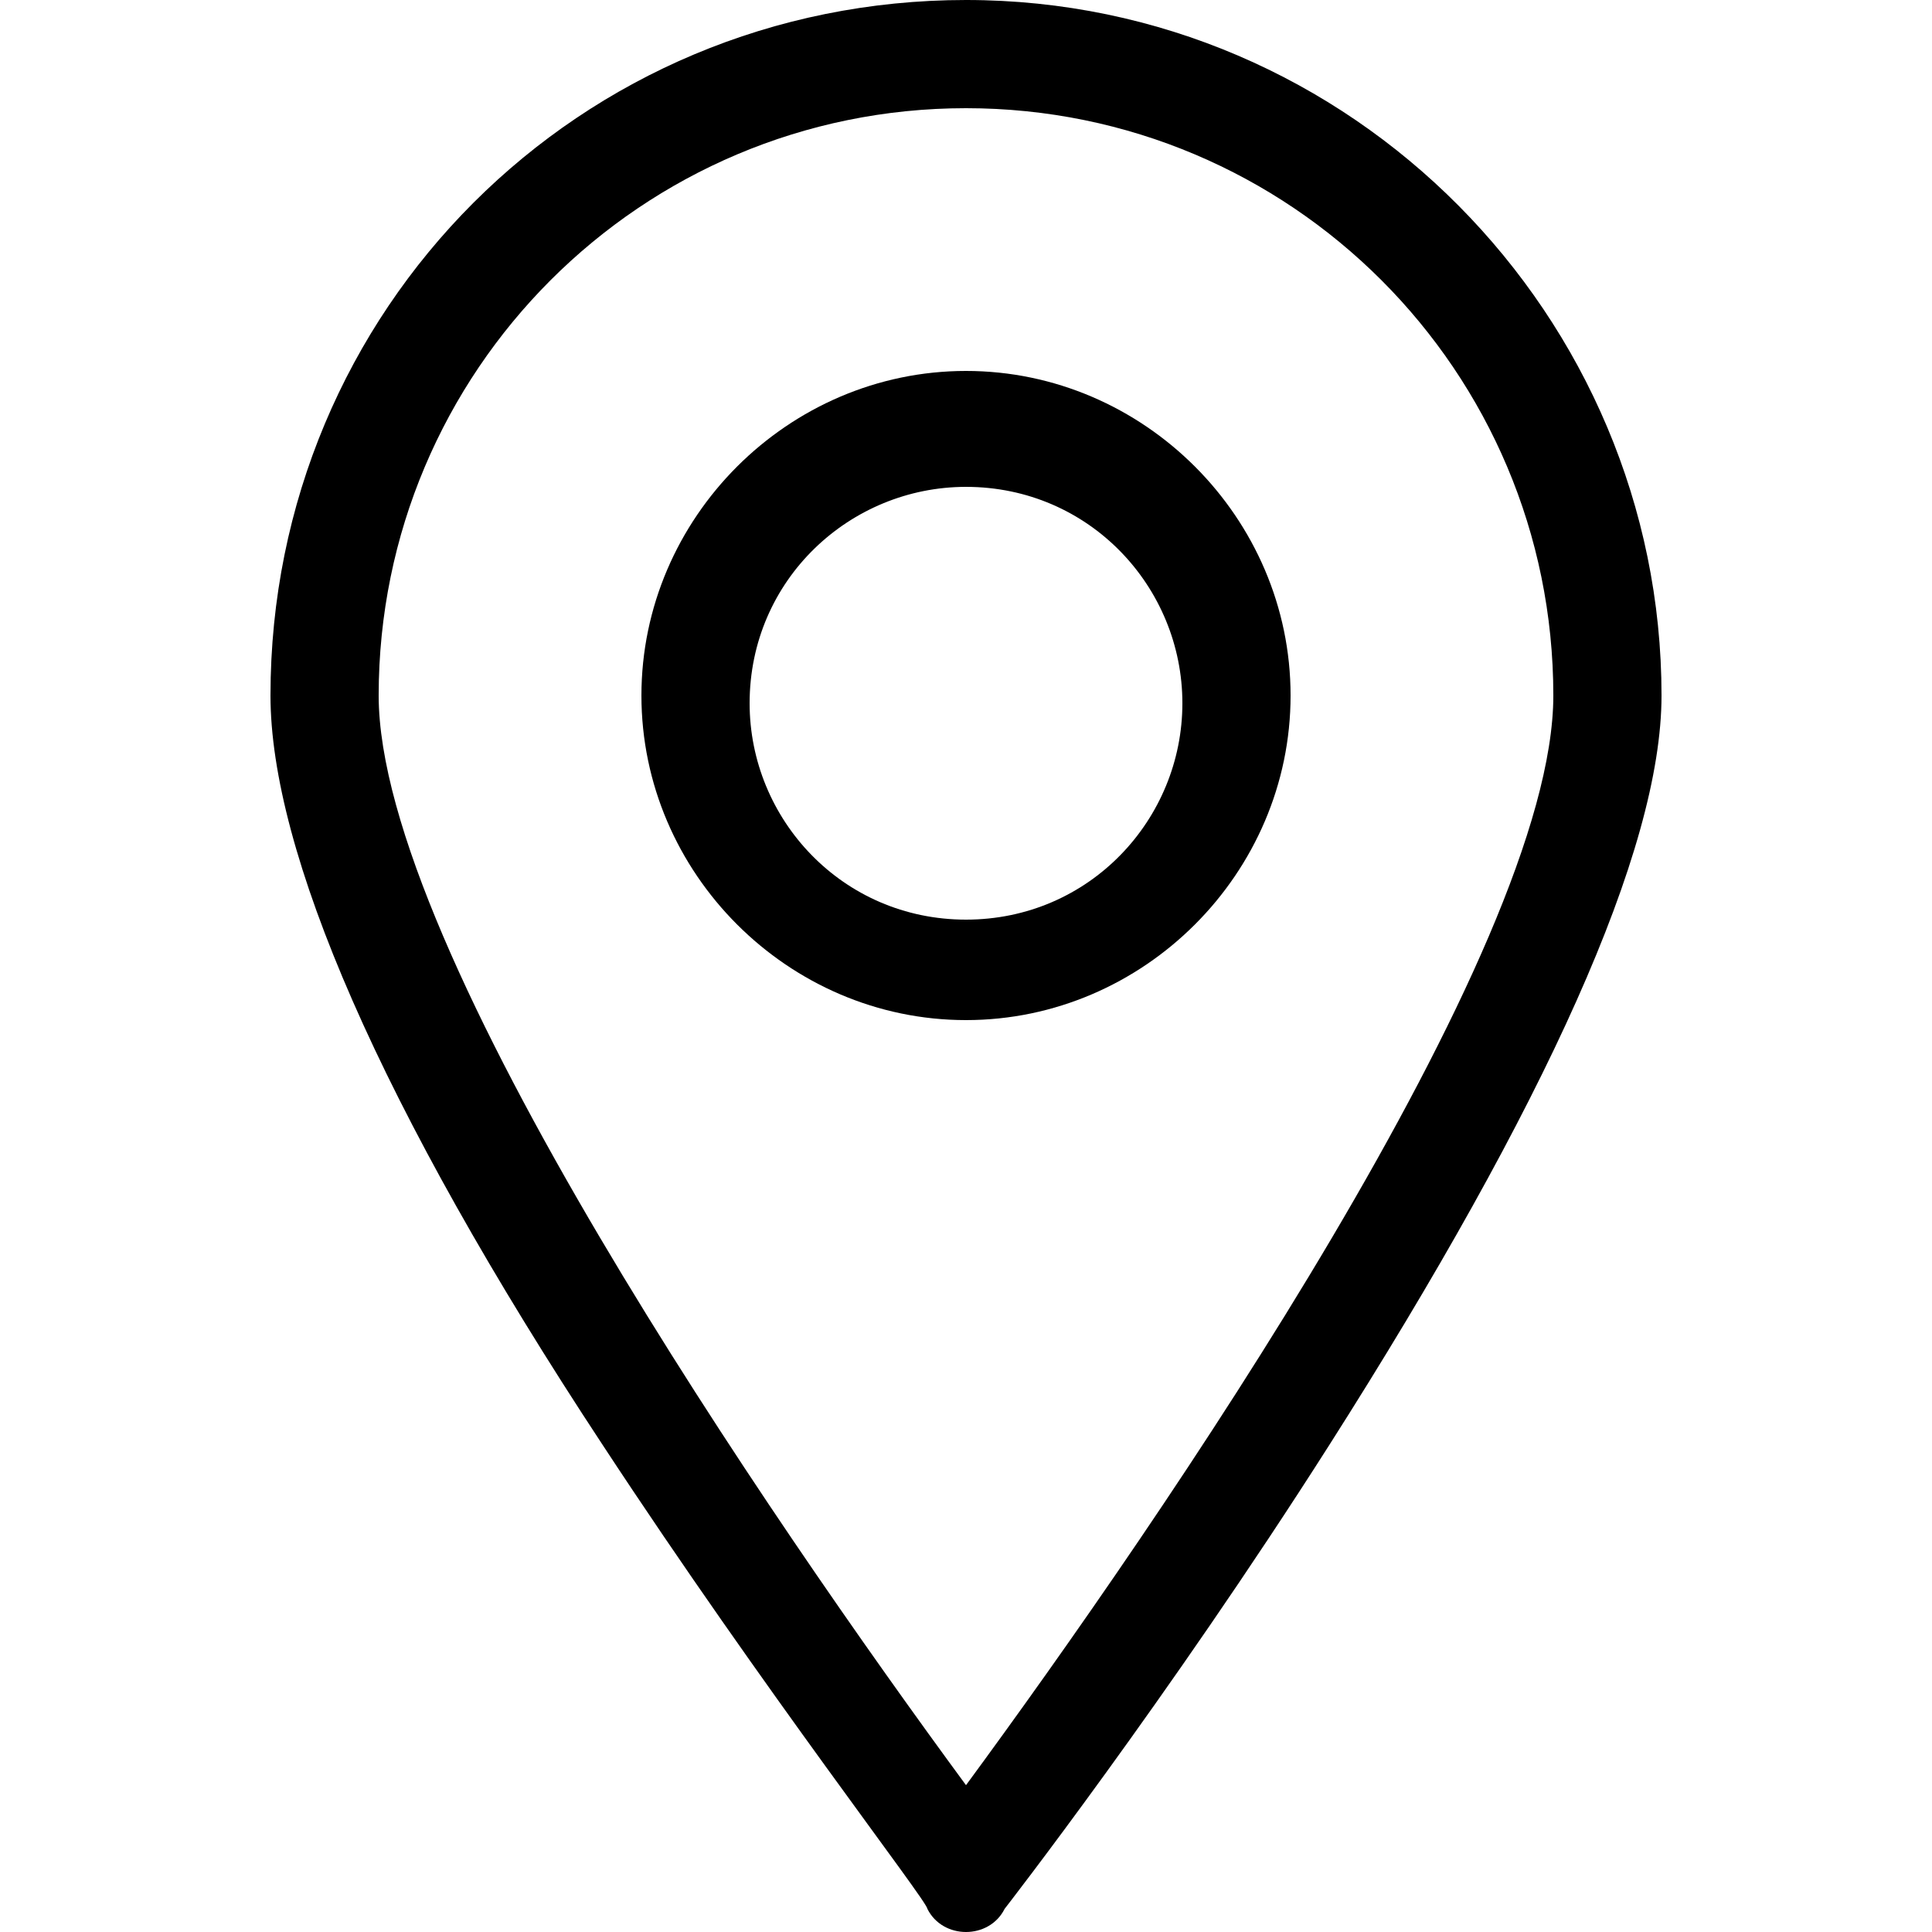
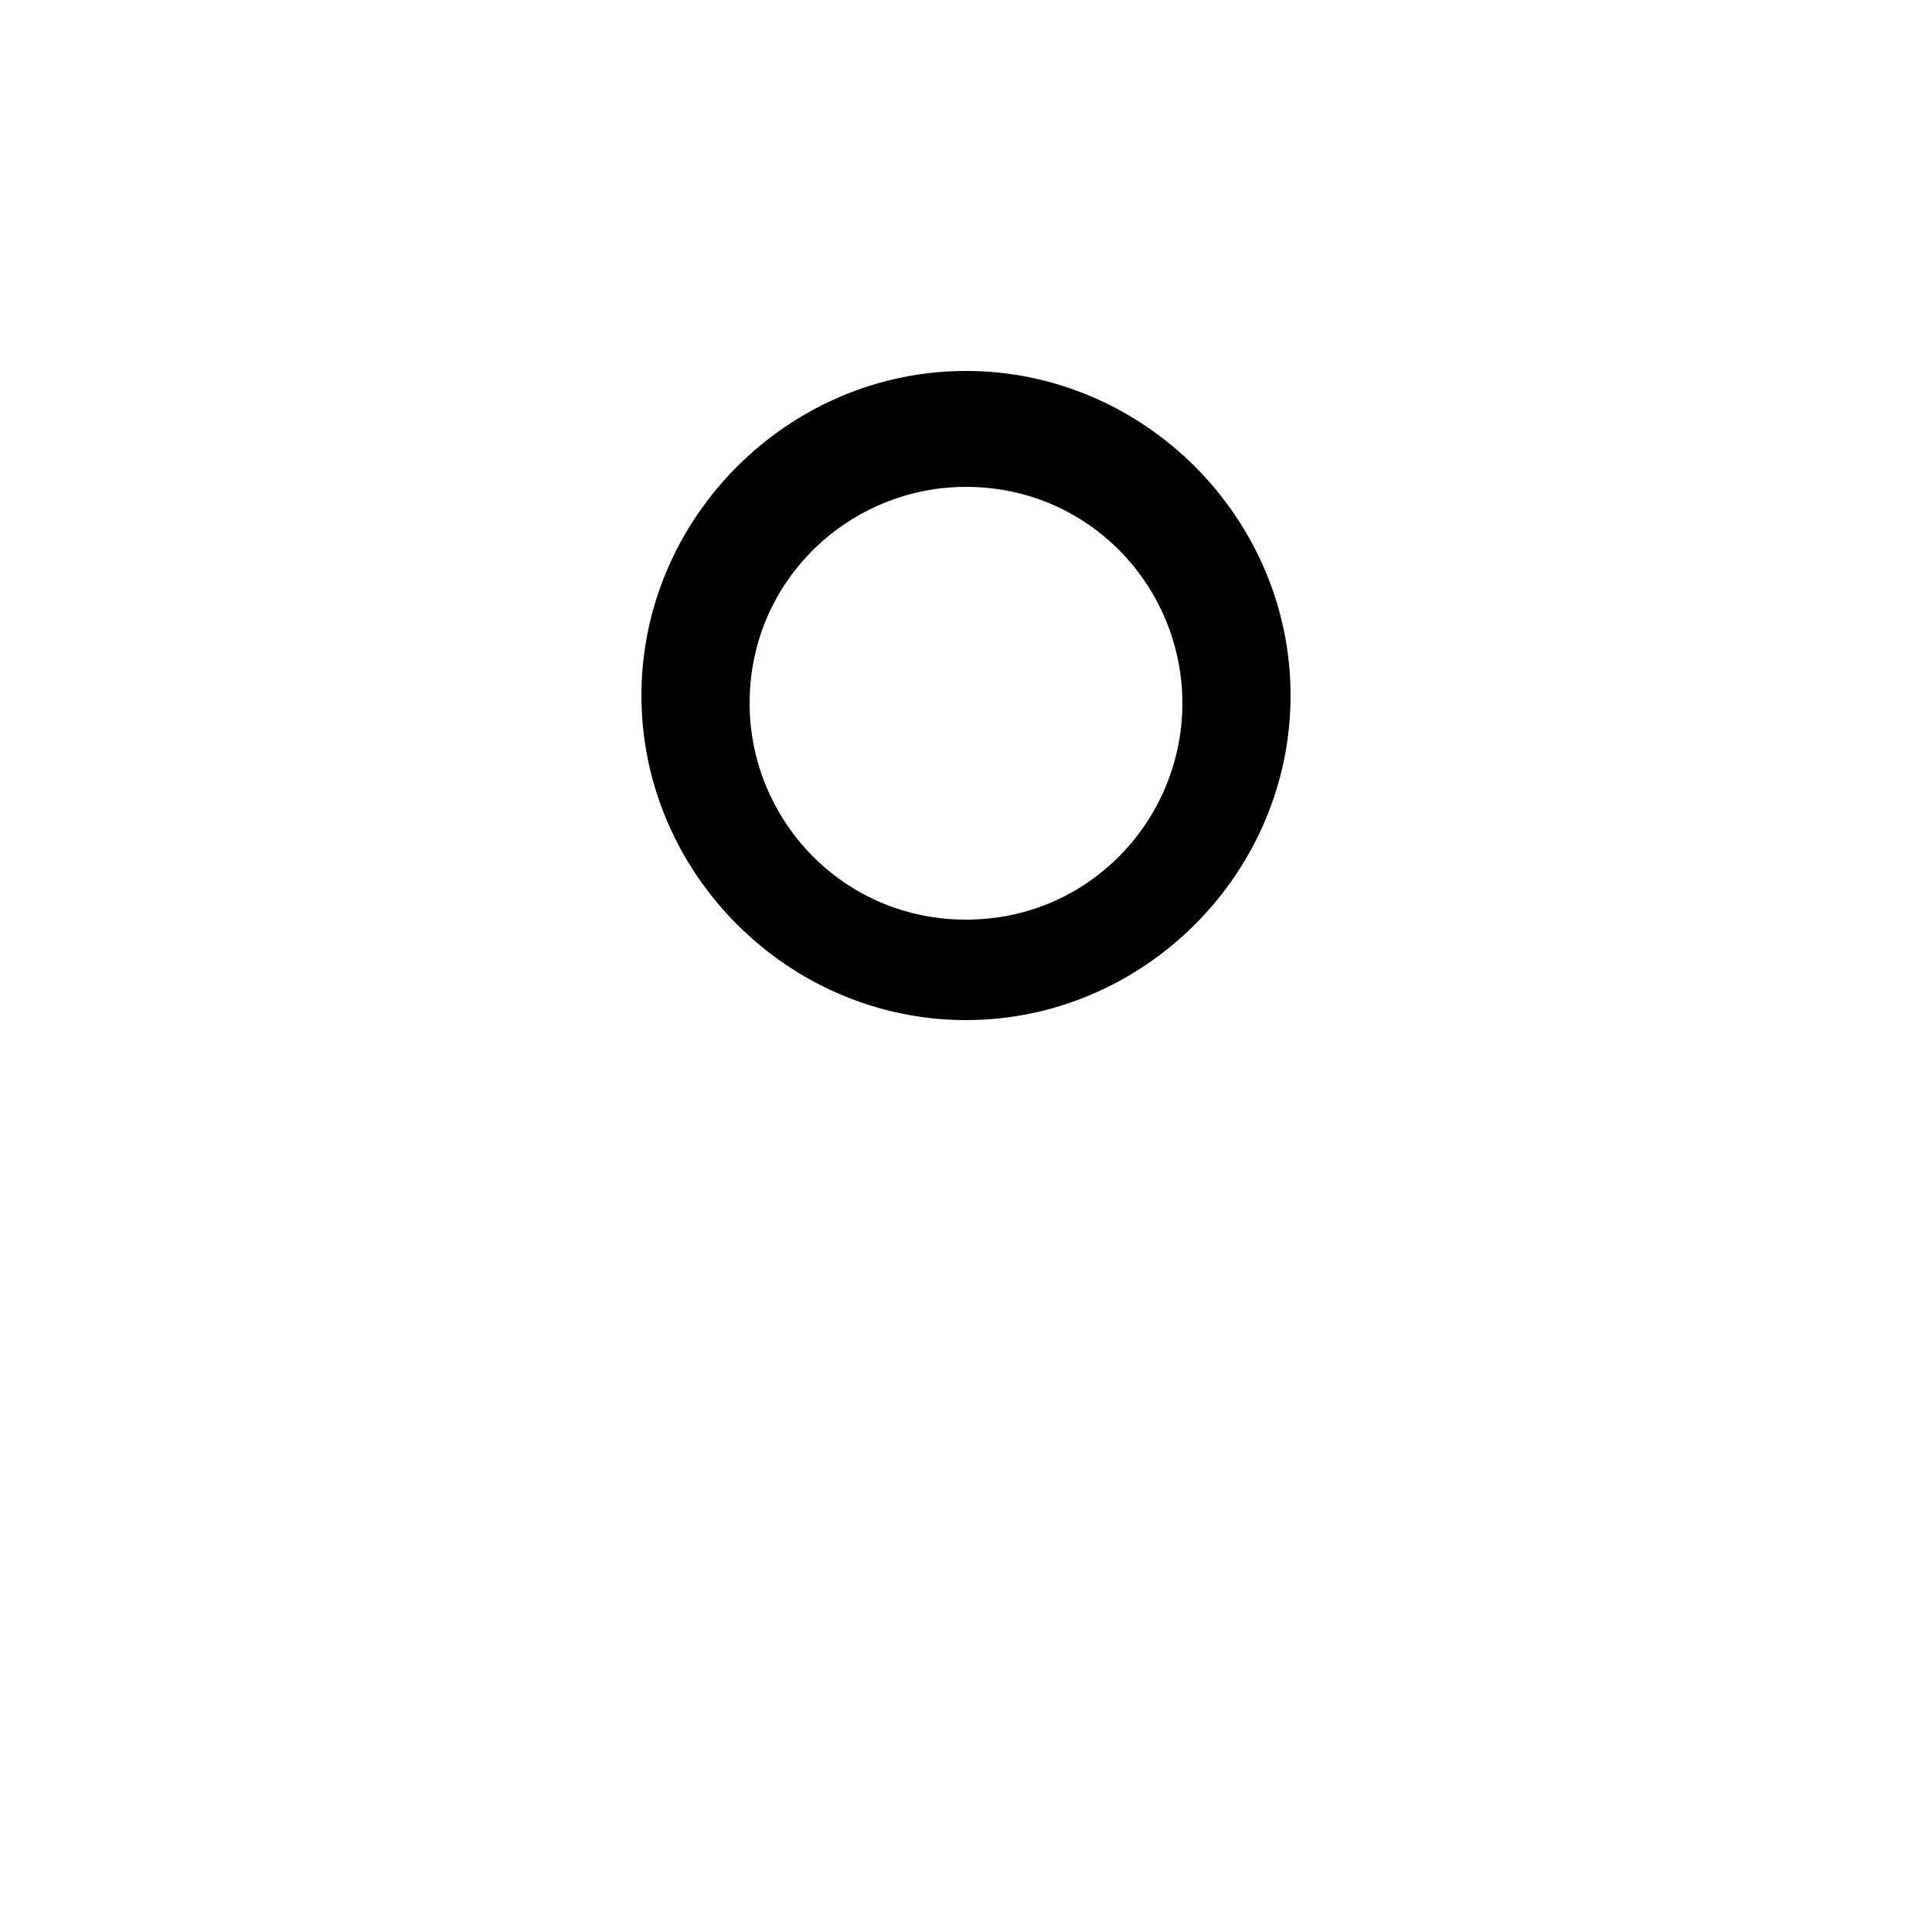
<svg xmlns="http://www.w3.org/2000/svg" version="1.1" id="Layer_1" x="0px" y="0px" width="25px" height="25px" viewBox="-408 285.3 25 25" style="enable-background:new -408 285.3 25 25;" xml:space="preserve">
  <g>
-     <path d="M-395.5,285.3c-5,0-9,4-9,9c0,2,1.4,5.3,4.3,9.7c2.1,3.2,4.2,5.9,4.2,6c0.1,0.2,0.3,0.3,0.5,0.3s0.4-0.1,0.5-0.3   c0,0,2.1-2.7,4.2-6c2.8-4.4,4.3-7.7,4.3-9.7C-386.5,289.4-390.5,285.3-395.5,285.3z M-395.5,308.4c-2.5-3.4-7.6-10.8-7.6-14.1   c0-4.2,3.4-7.6,7.6-7.6s7.6,3.4,7.6,7.6C-387.9,297.6-393,305-395.5,308.4z" />
    <path d="M-395.5,290.1c-2.3,0-4.2,1.9-4.2,4.2s1.9,4.2,4.2,4.2s4.2-1.9,4.2-4.2S-393.2,290.1-395.5,290.1z M-395.5,297.2   c-1.6,0-2.8-1.3-2.8-2.8c0-1.6,1.3-2.8,2.8-2.8c1.6,0,2.8,1.3,2.8,2.8S-393.9,297.2-395.5,297.2z" />
  </g>
</svg>